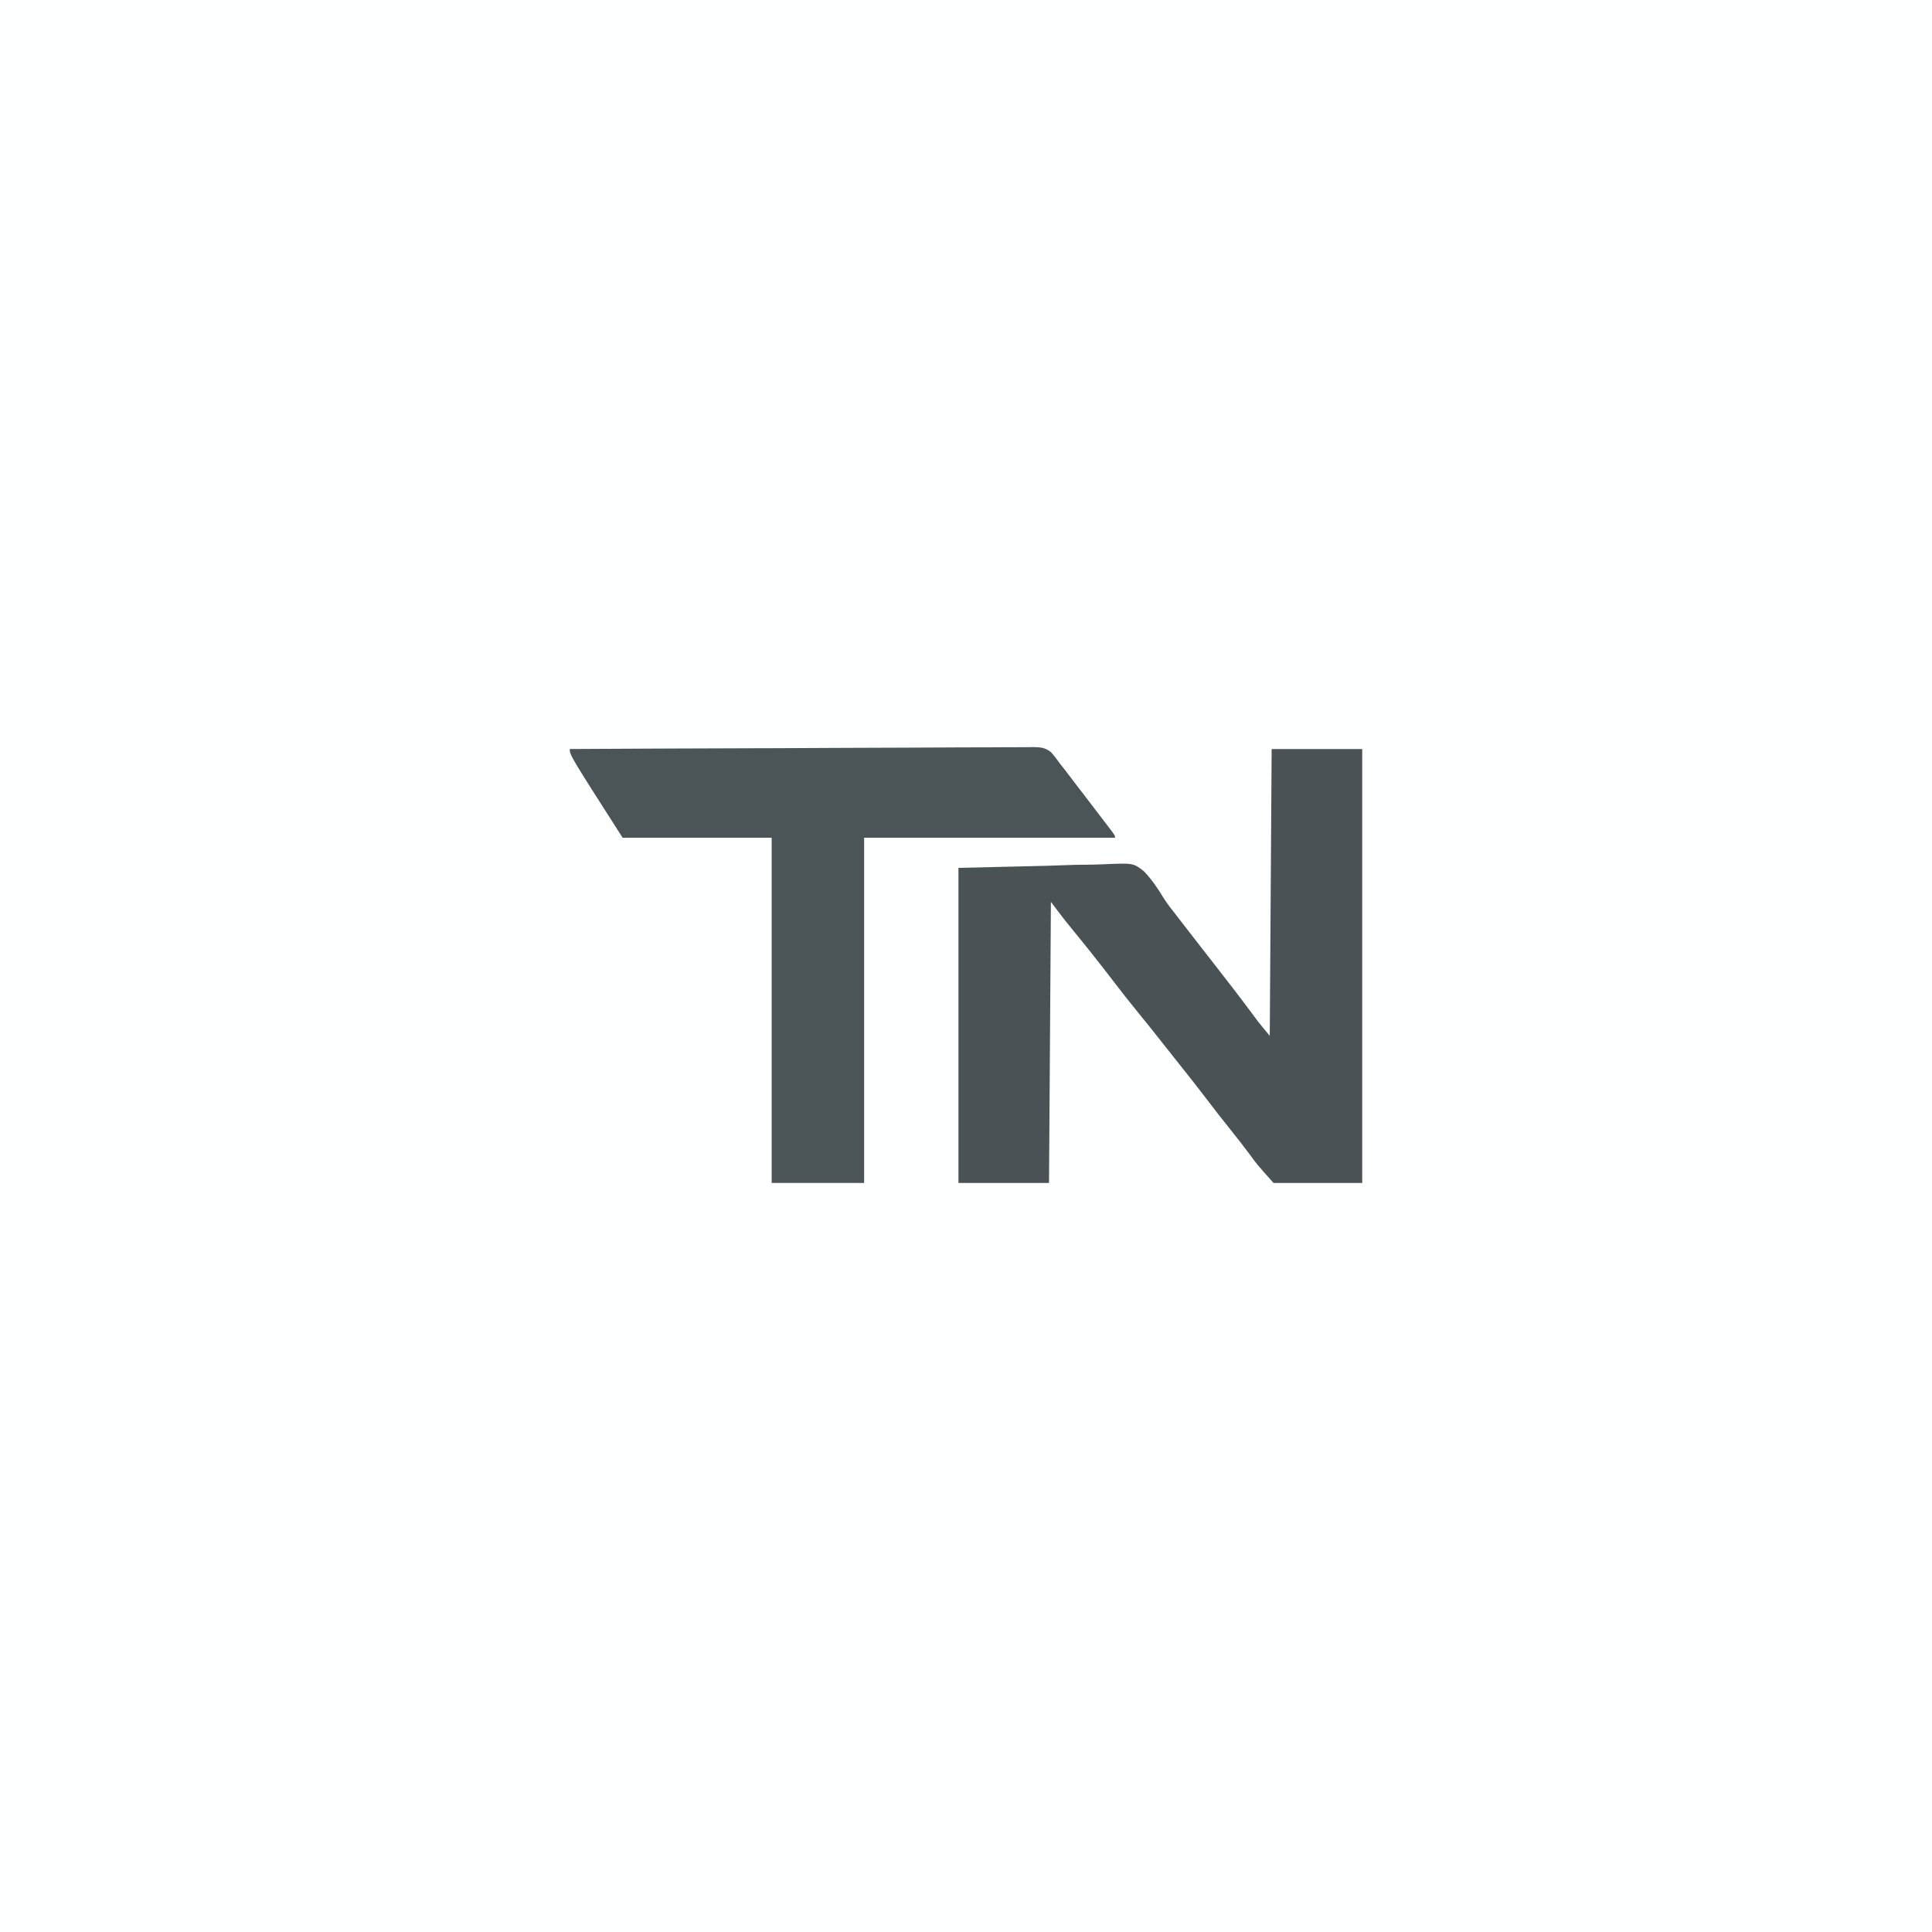
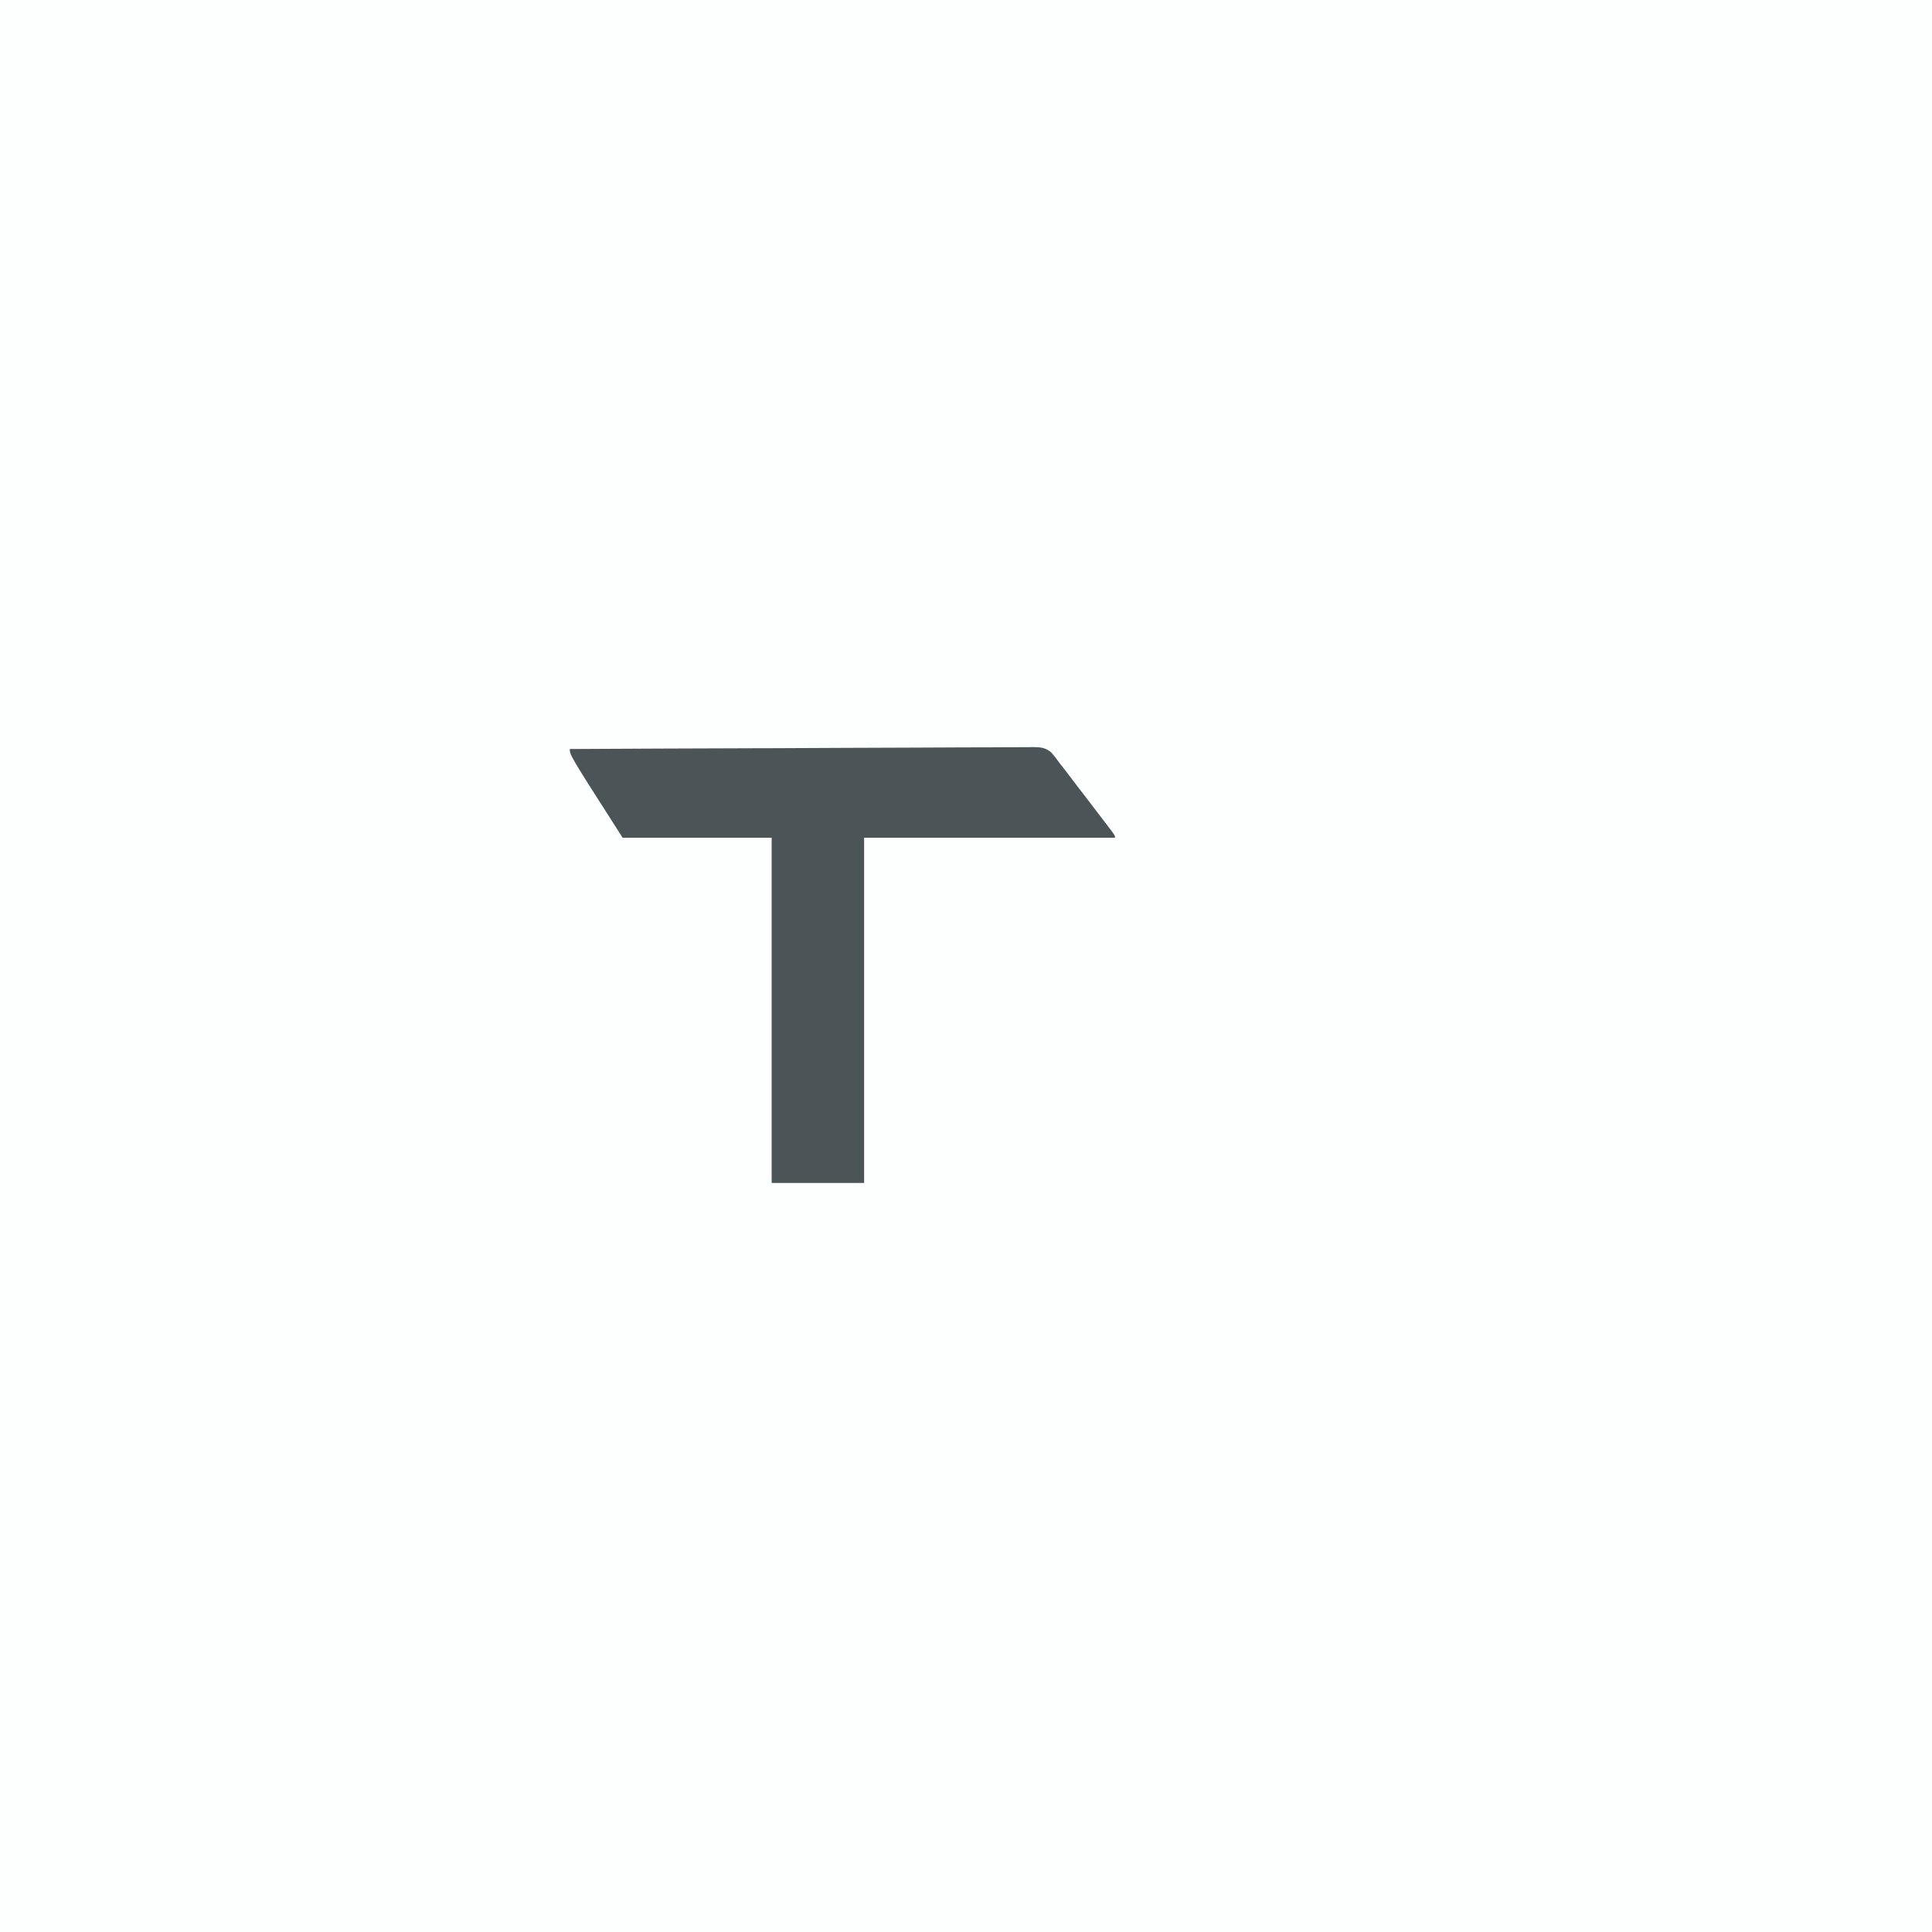
<svg xmlns="http://www.w3.org/2000/svg" version="1.1" width="1024" height="1024">
  <rect width="100%" height="100%" fill="#808080" stroke="none" />
-   <path d="M0 0 C337.92 0 675.84 0 1024 0 C1024 337.92 1024 675.84 1024 1024 C686.08 1024 348.16 1024 0 1024 C0 686.08 0 348.16 0 0 Z " fill="#FDFEFE" transform="translate(0,0)" />
-   <path d="M0 0 C15.84 0 31.68 0 48 0 C48 75.9 48 151.8 48 230 C32.49 230 16.98 230 1 230 C-7.916 219.97 -7.916 219.97 -11.25 215.375 C-14.652 210.768 -18.153 206.269 -21.75 201.812 C-26.084 196.437 -30.323 190.998 -34.5 185.5 C-39.126 179.415 -43.831 173.405 -48.623 167.451 C-51.927 163.346 -55.193 159.215 -58.438 155.062 C-62.419 149.971 -66.473 144.943 -70.562 139.938 C-75.329 134.099 -79.976 128.188 -84.551 122.199 C-91.664 112.888 -98.973 103.735 -106.409 94.68 C-110.075 90.2 -113.519 85.641 -117 81 C-117.33 130.17 -117.66 179.34 -118 230 C-133.84 230 -149.68 230 -166 230 C-166 174.89 -166 119.78 -166 63 C-150.449 62.629 -134.898 62.258 -118.875 61.875 C-113.991 61.711 -109.106 61.547 -104.074 61.378 C-98.043 61.297 -98.043 61.297 -95.207 61.282 C-93.254 61.255 -91.301 61.192 -89.349 61.1 C-73.349 60.383 -73.349 60.383 -67.764 64.748 C-63.634 69.004 -60.419 73.758 -57.355 78.817 C-55.444 81.896 -53.257 84.665 -51 87.5 C-50.211 88.527 -49.422 89.555 -48.609 90.613 C-45.504 94.65 -42.377 98.668 -39.25 102.688 C-38.658 103.448 -38.067 104.208 -37.458 104.992 C-34.447 108.861 -31.433 112.727 -28.414 116.59 C-22.188 124.564 -16.015 132.569 -9.994 140.7 C-9.314 141.614 -9.314 141.614 -8.621 142.547 C-8.04 143.333 -8.04 143.333 -7.447 144.136 C-5.369 146.813 -3.17 149.396 -1 152 C-0.505 76.76 -0.505 76.76 0 0 Z " fill="#4A5255" transform="translate(674,397)" />
+   <path d="M0 0 C337.92 0 675.84 0 1024 0 C1024 337.92 1024 675.84 1024 1024 C686.08 1024 348.16 1024 0 1024 C0 686.08 0 348.16 0 0 " fill="#FDFEFE" transform="translate(0,0)" />
  <path d="M0 0 C32.111 -0.183 64.223 -0.324 96.335 -0.409 C100.126 -0.419 103.917 -0.429 107.709 -0.439 C108.464 -0.442 109.218 -0.444 109.996 -0.446 C122.216 -0.481 134.436 -0.544 146.657 -0.617 C159.196 -0.692 171.736 -0.736 184.276 -0.753 C192.014 -0.764 199.75 -0.798 207.488 -0.863 C213.421 -0.911 219.355 -0.916 225.289 -0.905 C227.722 -0.907 230.156 -0.923 232.59 -0.954 C235.912 -0.993 239.231 -0.984 242.553 -0.962 C243.517 -0.985 244.481 -1.009 245.475 -1.033 C249.439 -0.962 251.982 -0.836 255.111 1.734 C256.894 3.748 258.464 5.794 260 8 C260.835 9.059 261.675 10.116 262.52 11.168 C263.276 12.164 264.033 13.161 264.812 14.188 C265.672 15.315 266.531 16.443 267.391 17.57 C267.822 18.138 268.253 18.705 268.697 19.29 C270.392 21.514 272.101 23.727 273.81 25.94 C277.606 30.858 281.38 35.793 285.125 40.75 C285.87 41.735 286.615 42.72 287.383 43.734 C289 46 289 46 289 47 C245.11 47 201.22 47 156 47 C156 107.39 156 167.78 156 230 C139.83 230 123.66 230 107 230 C107 169.61 107 109.22 107 47 C80.93 47 54.86 47 28 47 C0 3.25 0 3.25 0 0 Z " fill="#4B5456" transform="translate(302,397)" />
</svg>